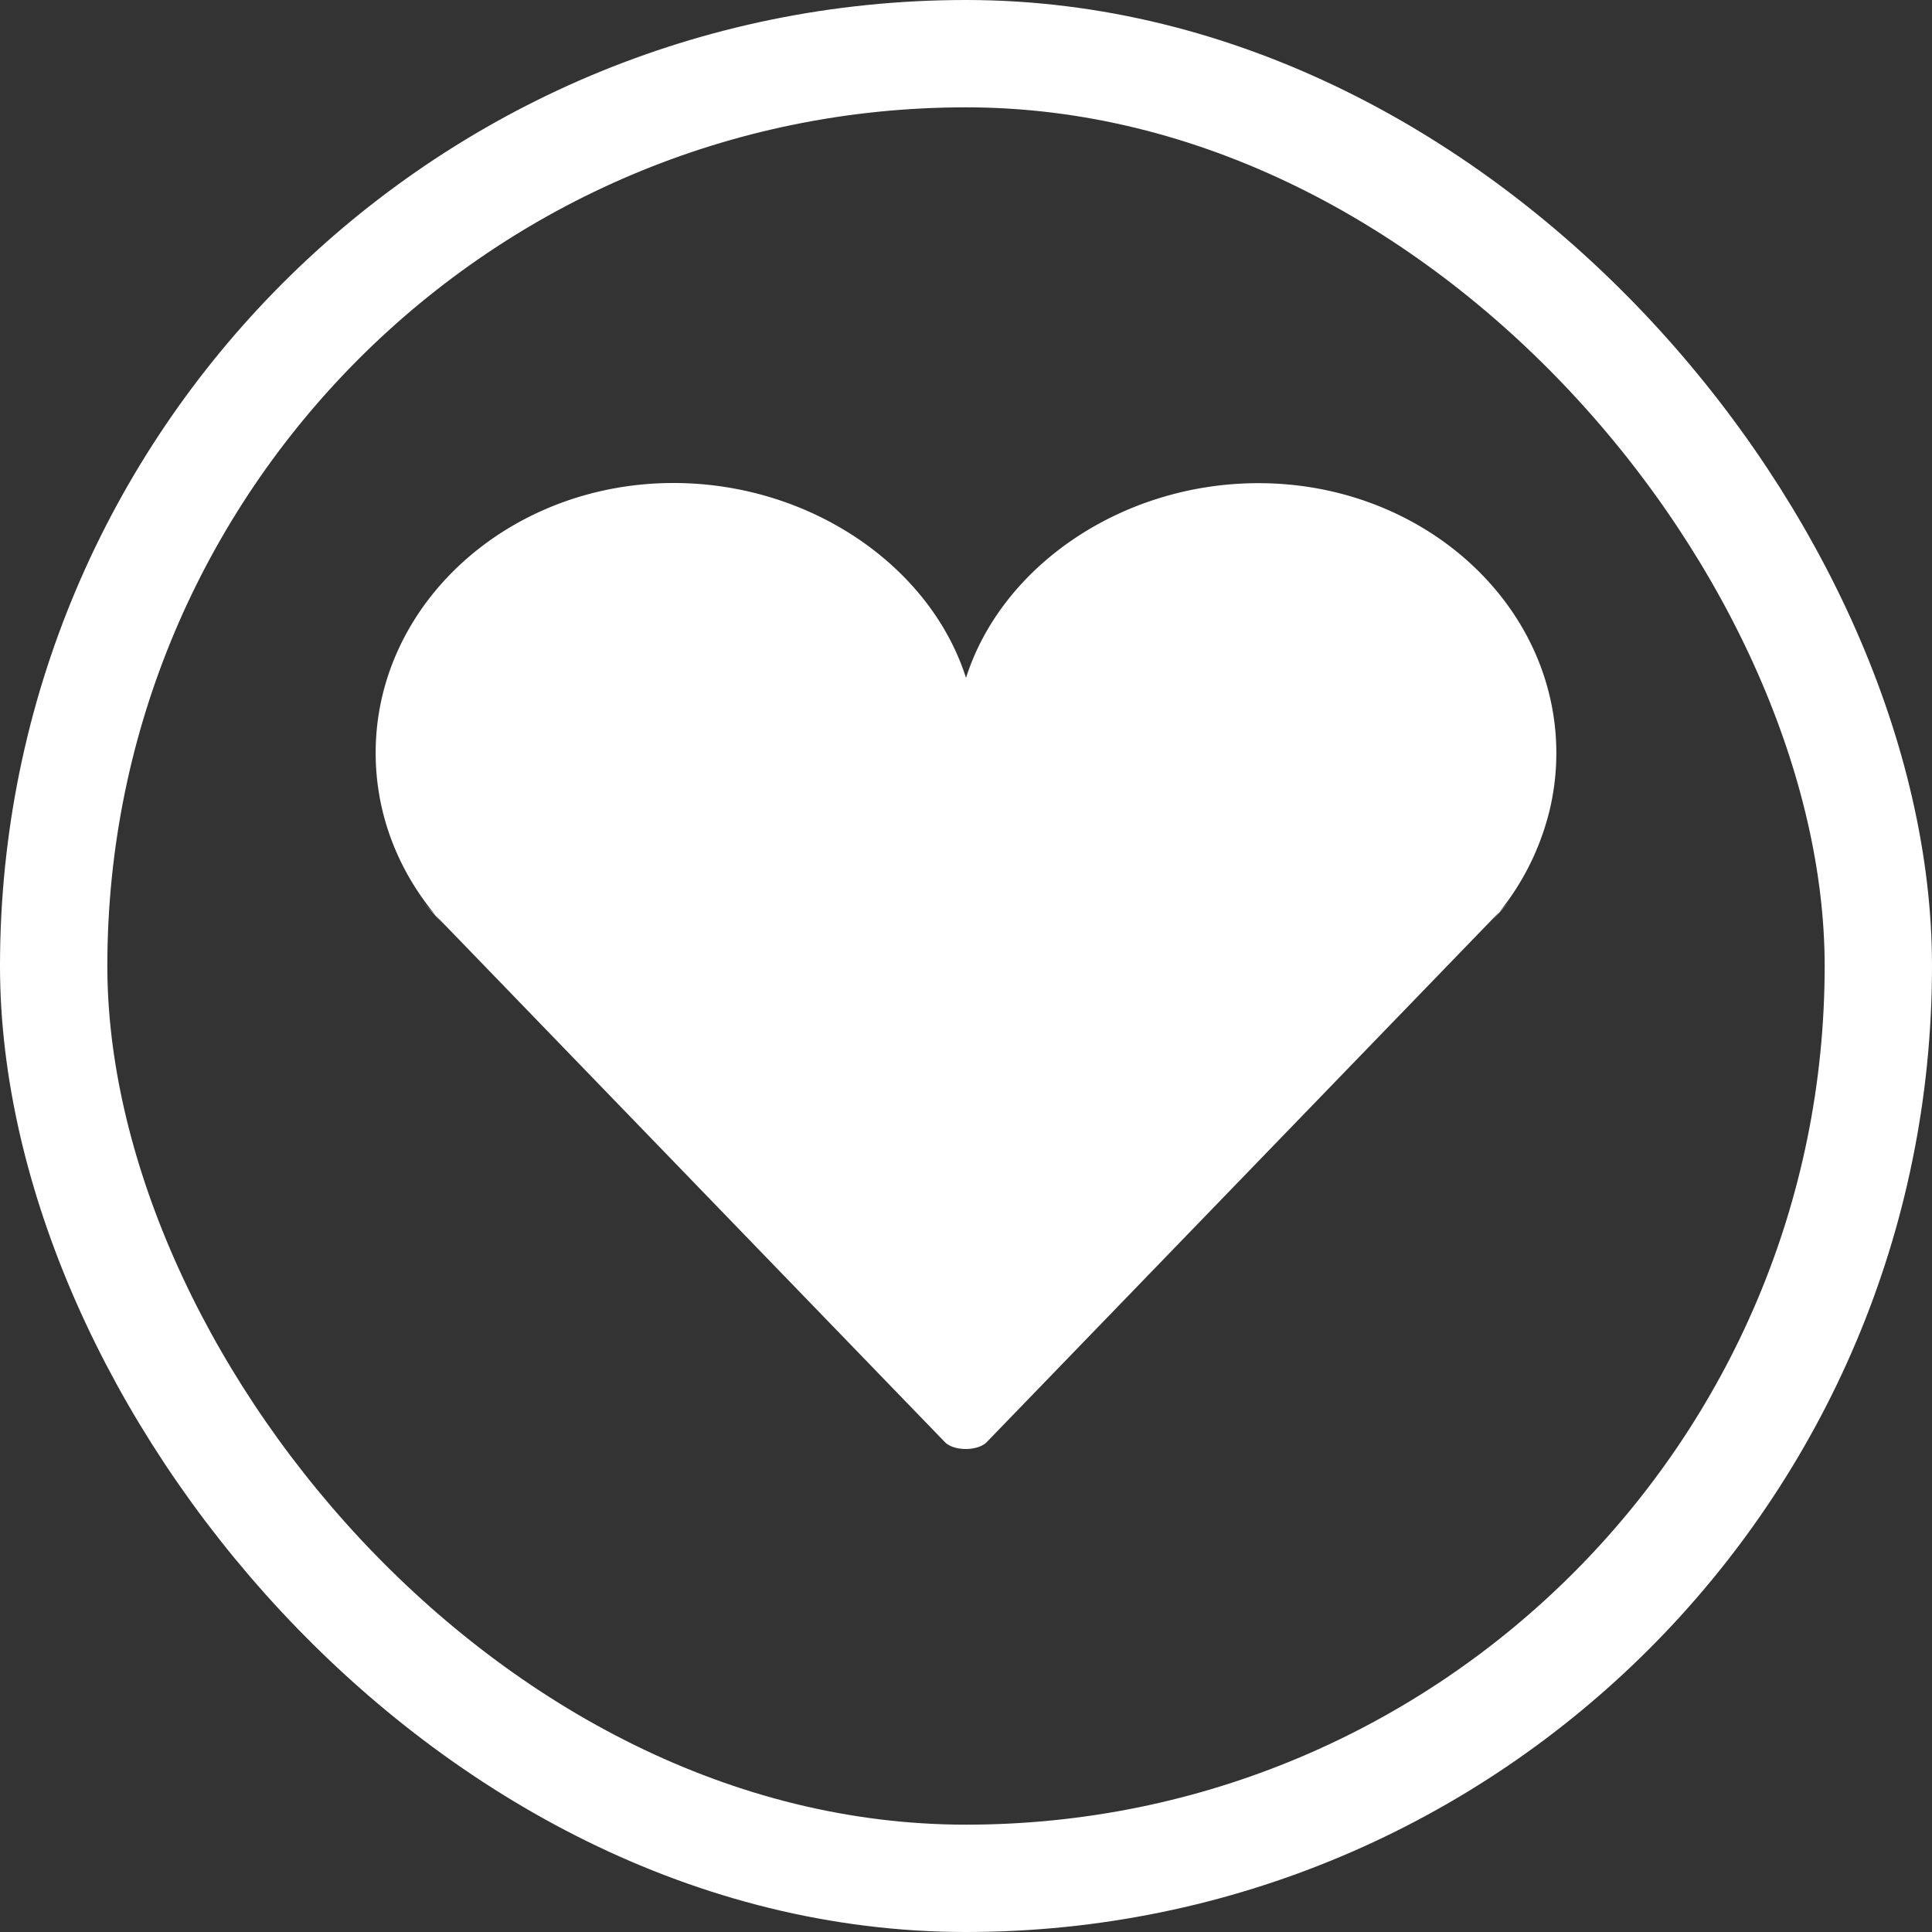
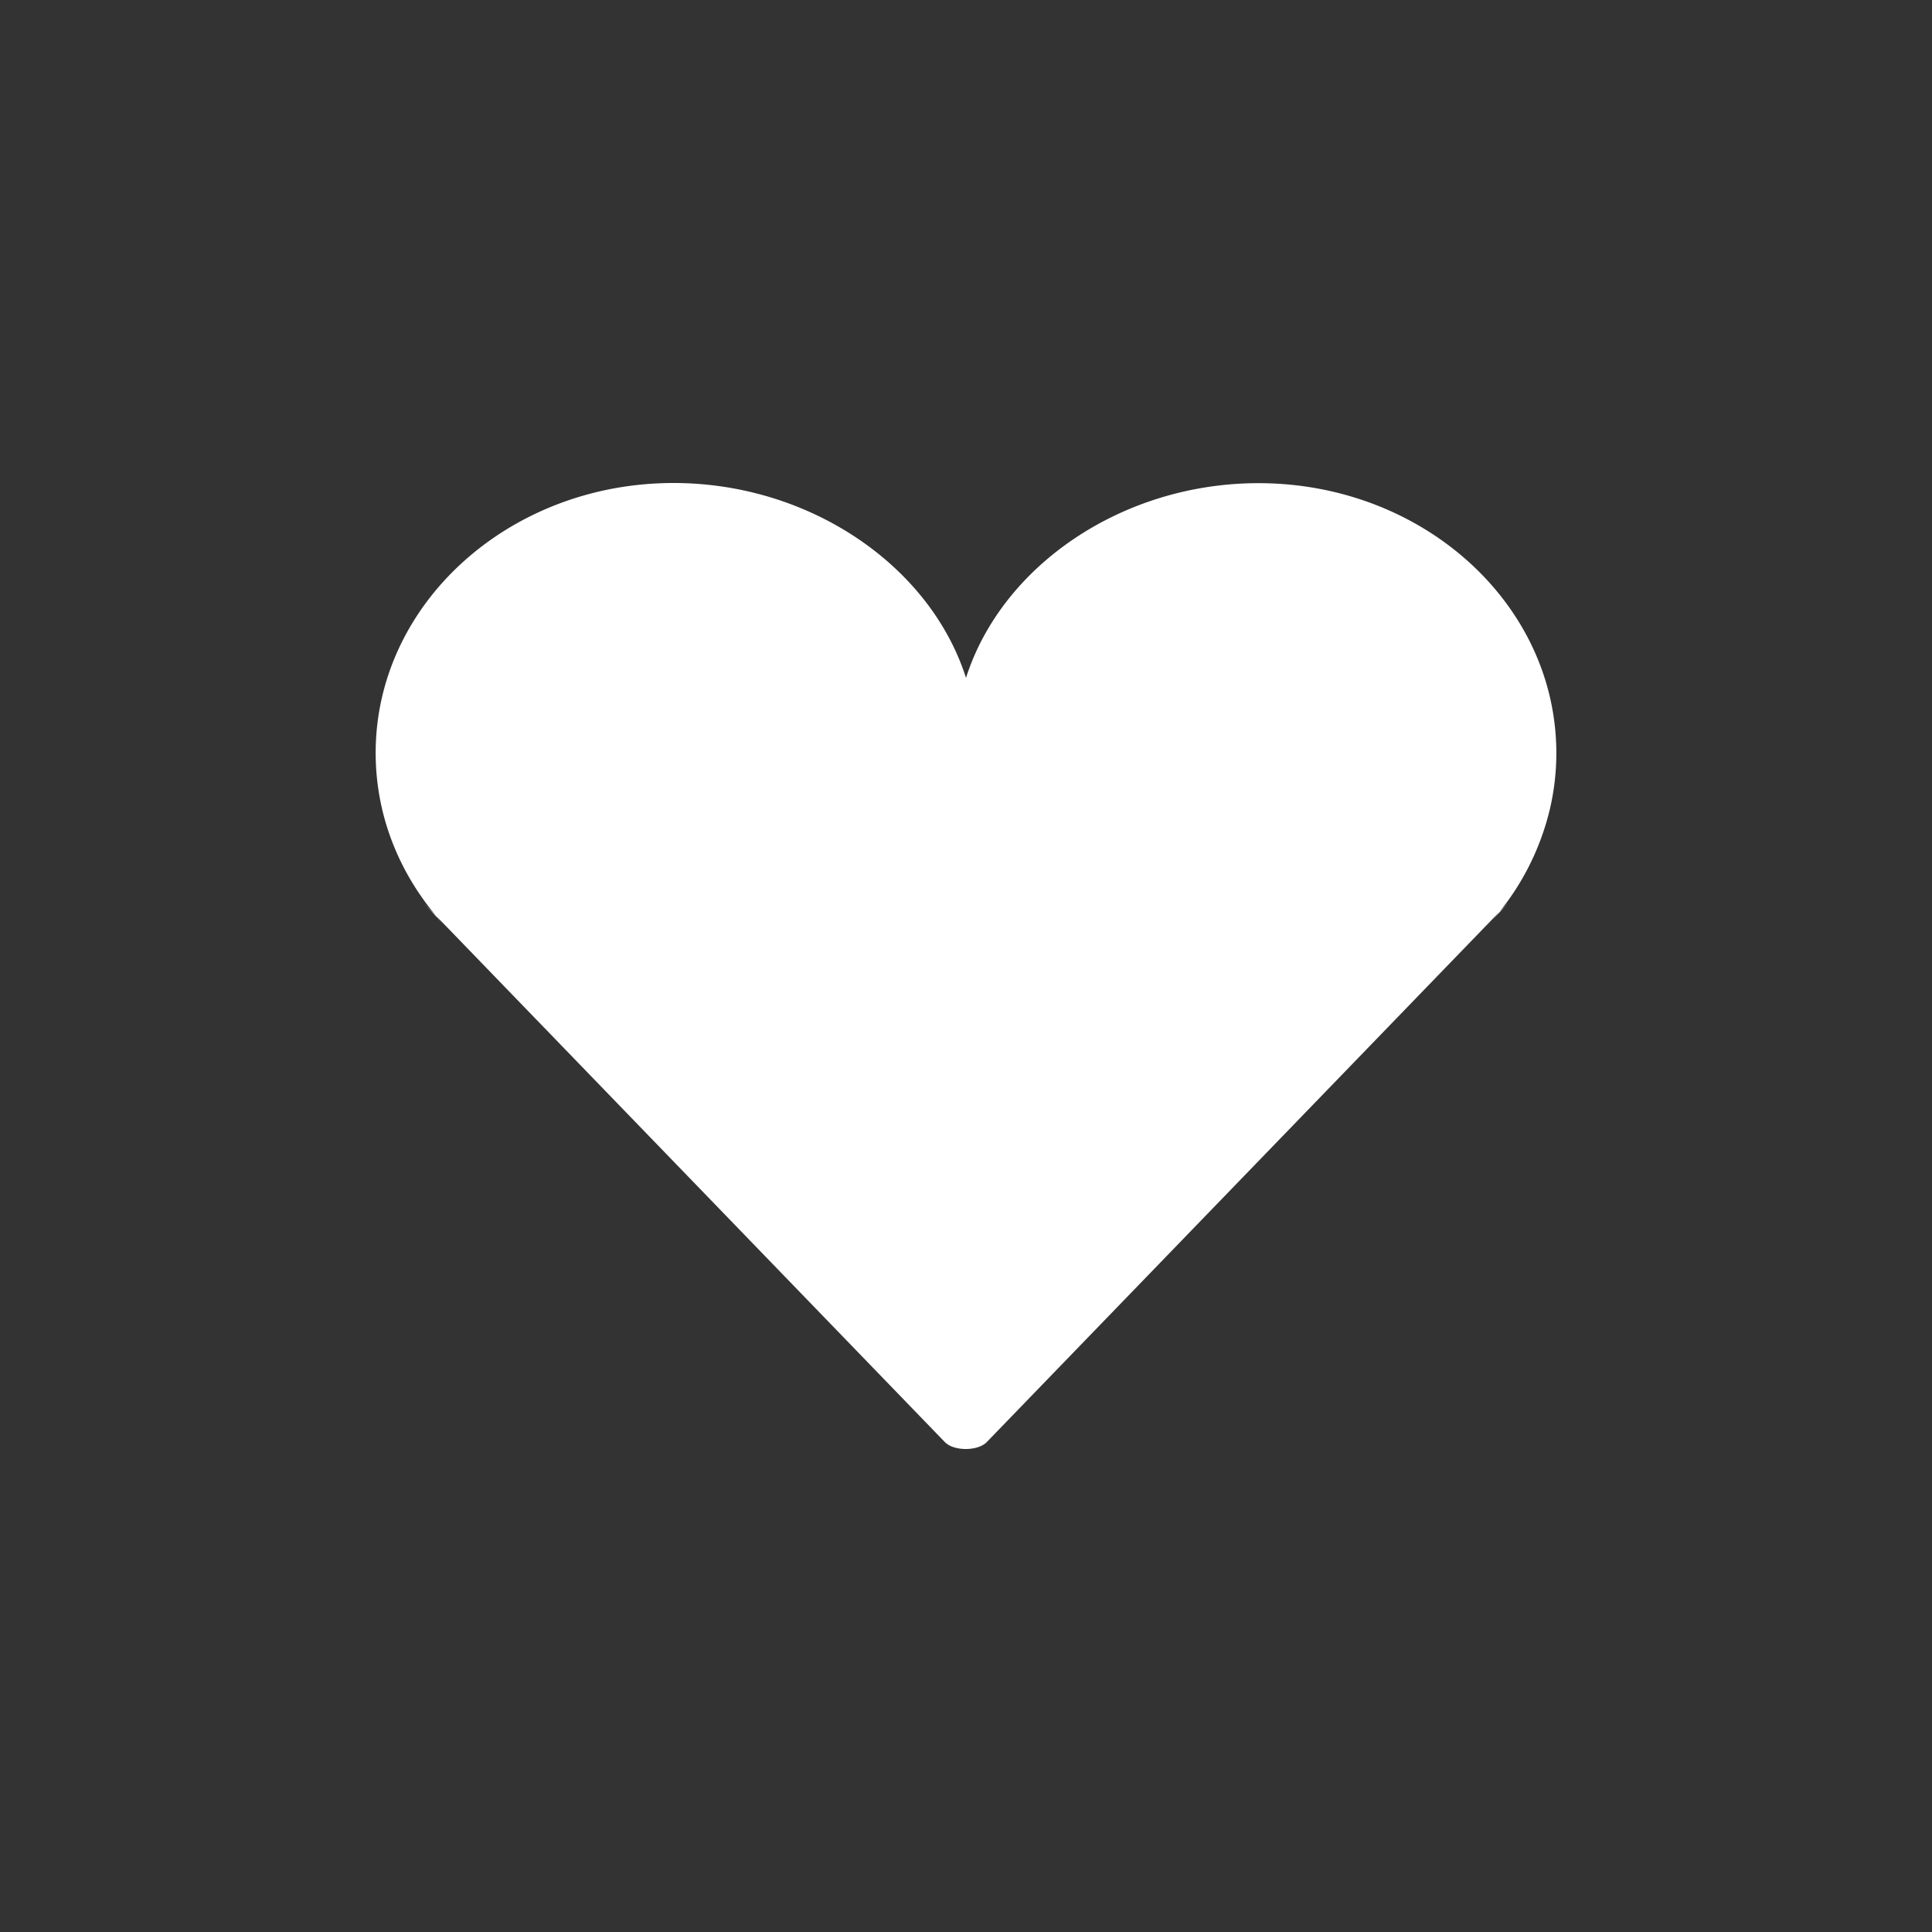
<svg xmlns="http://www.w3.org/2000/svg" width="36" height="36" viewBox="0 0 36 36">
  <rect x="0" y="0" width="36" height="36" fill="#333333" stroke="none" />
  <g fill="none" fill-rule="evenodd">
-     <rect width="34" height="34" x="1" y="1" stroke="#FFF" stroke-width="2" rx="17" />
    <path fill="#FFF" d="M7.896 16.828l9.709 10.042c.169.175.617.172.783 0l9.71-10.042-.392.433a4.835 4.835 0 0 0 1.178-2.203A4.58 4.58 0 0 0 29 14.033c0-2.778-2.485-5.03-5.551-5.03-2.53 0-4.78 1.531-5.449 3.628C17.33 10.534 15.08 9 12.55 9 9.486 9 7 11.252 7 14.03c0 .35.04.693.115 1.024.189.826.601 1.579 1.179 2.203" />
  </g>
</svg>